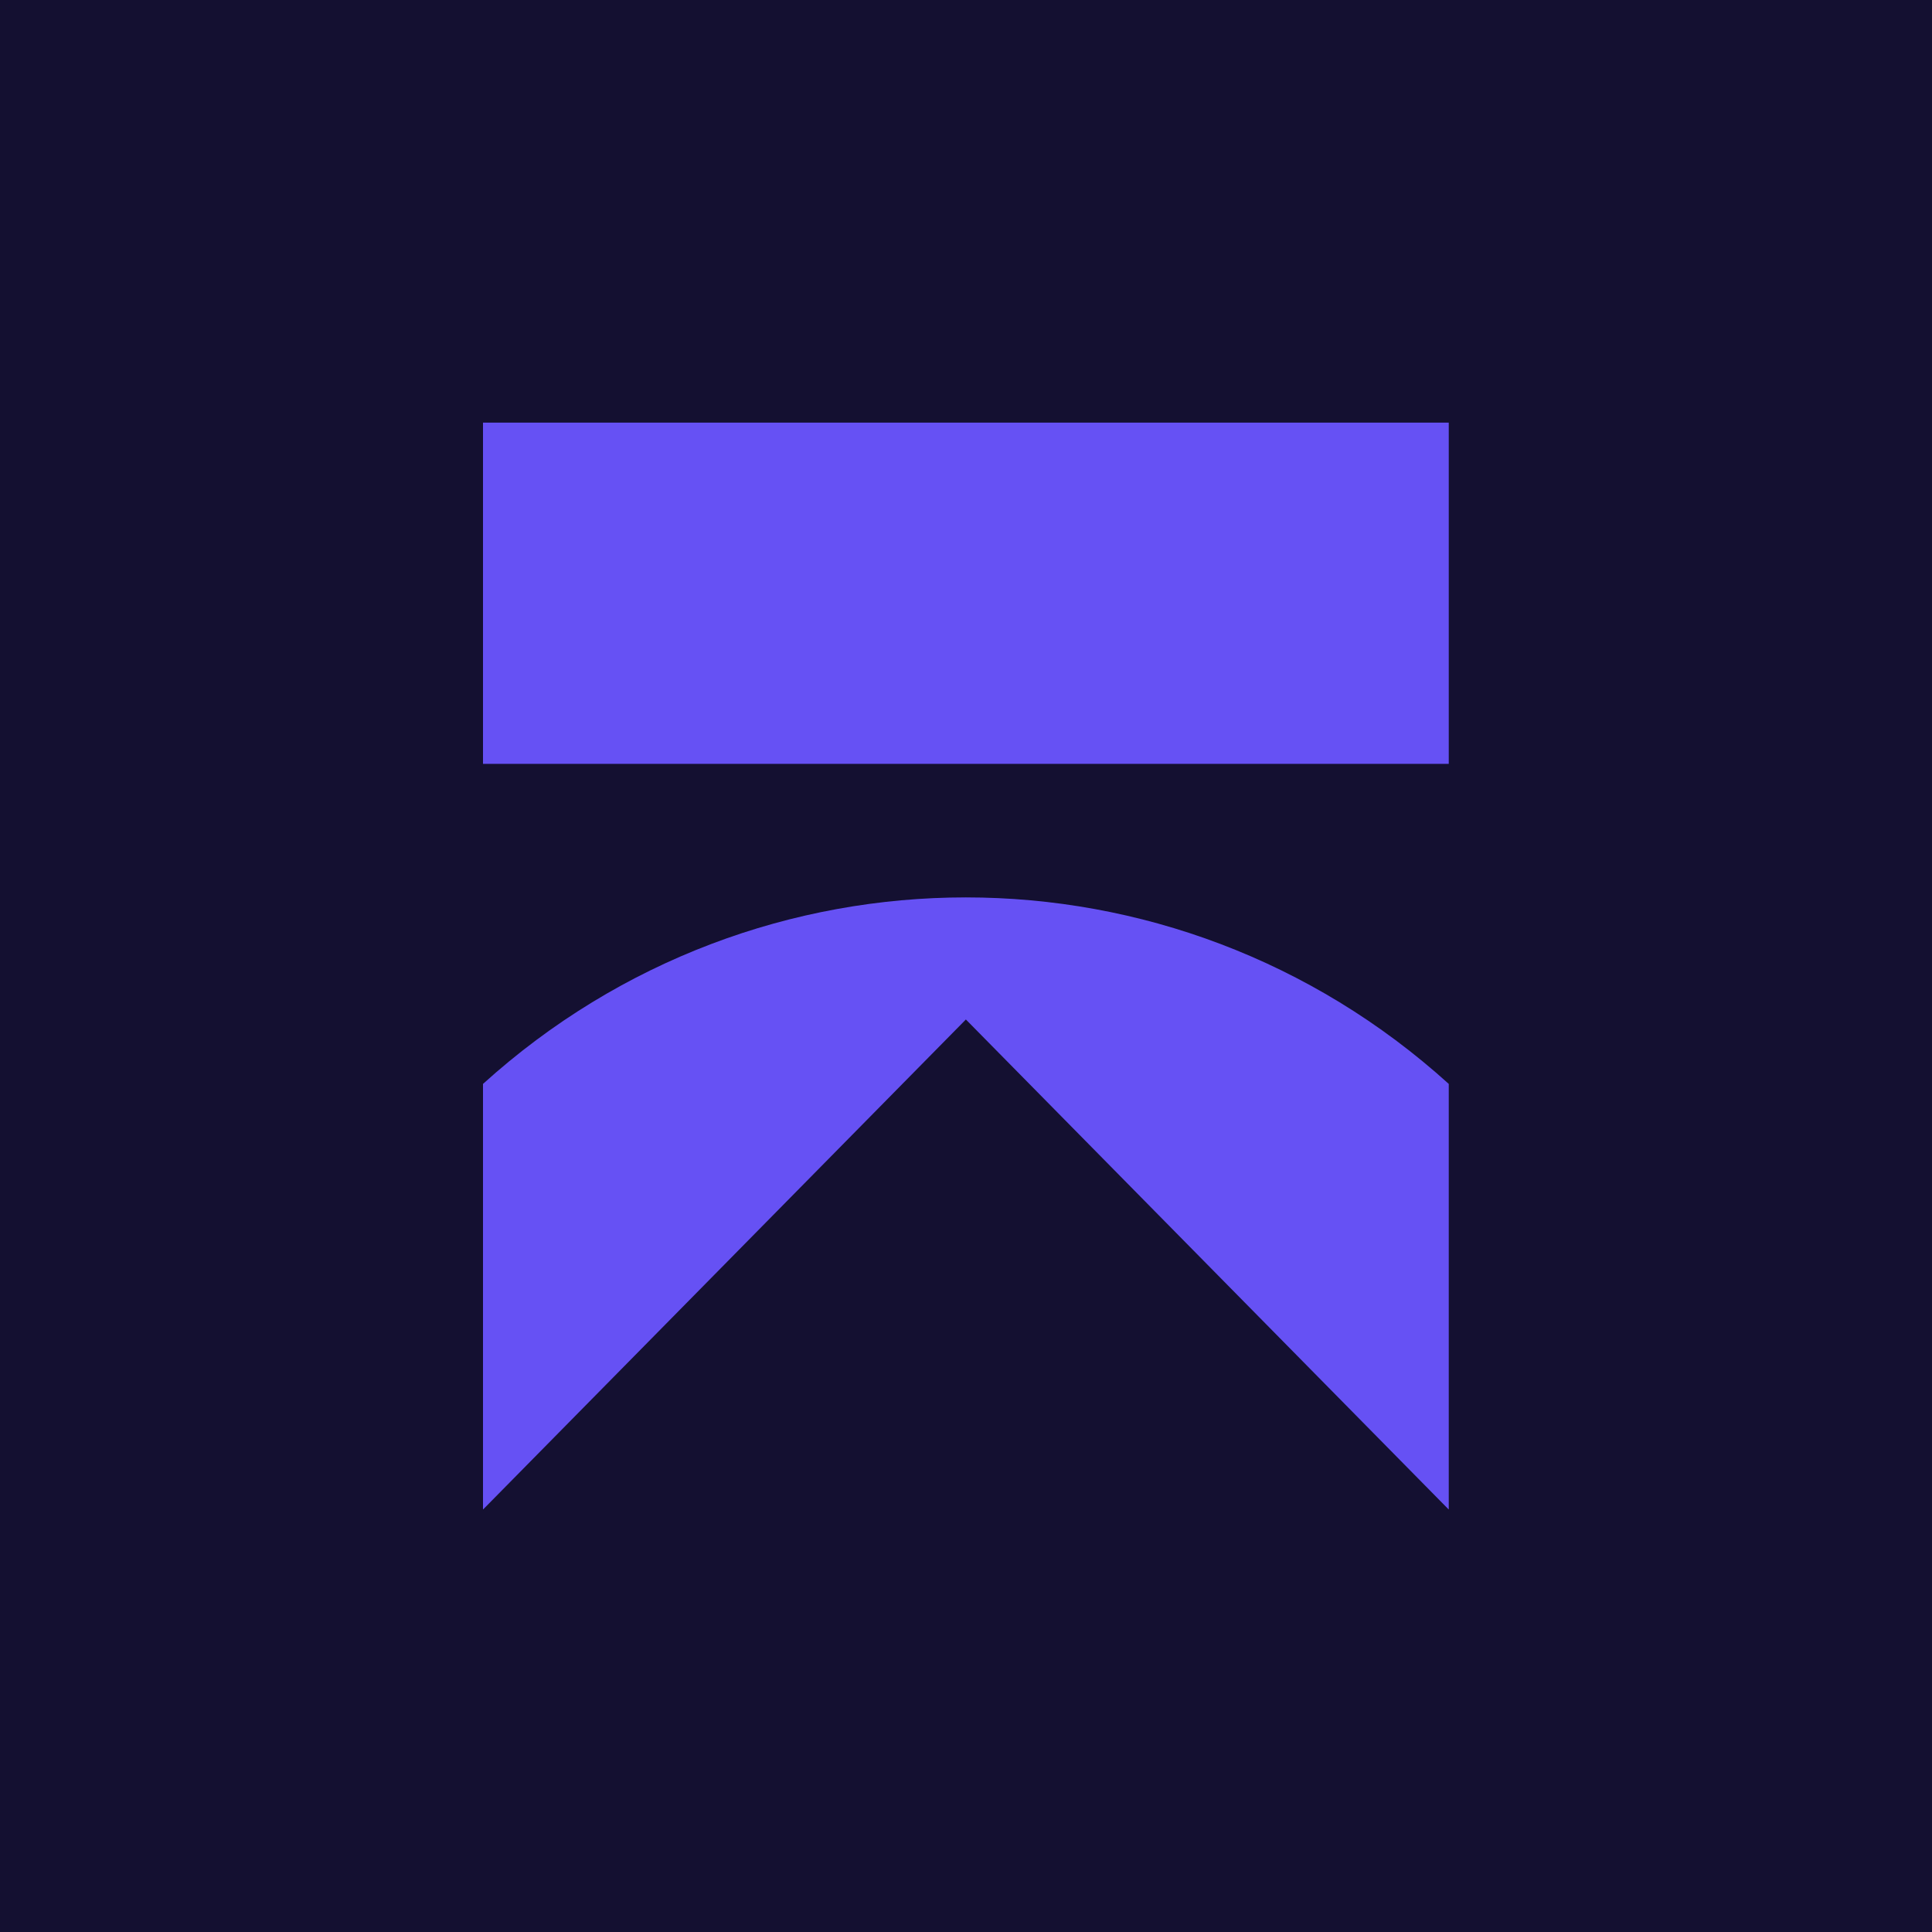
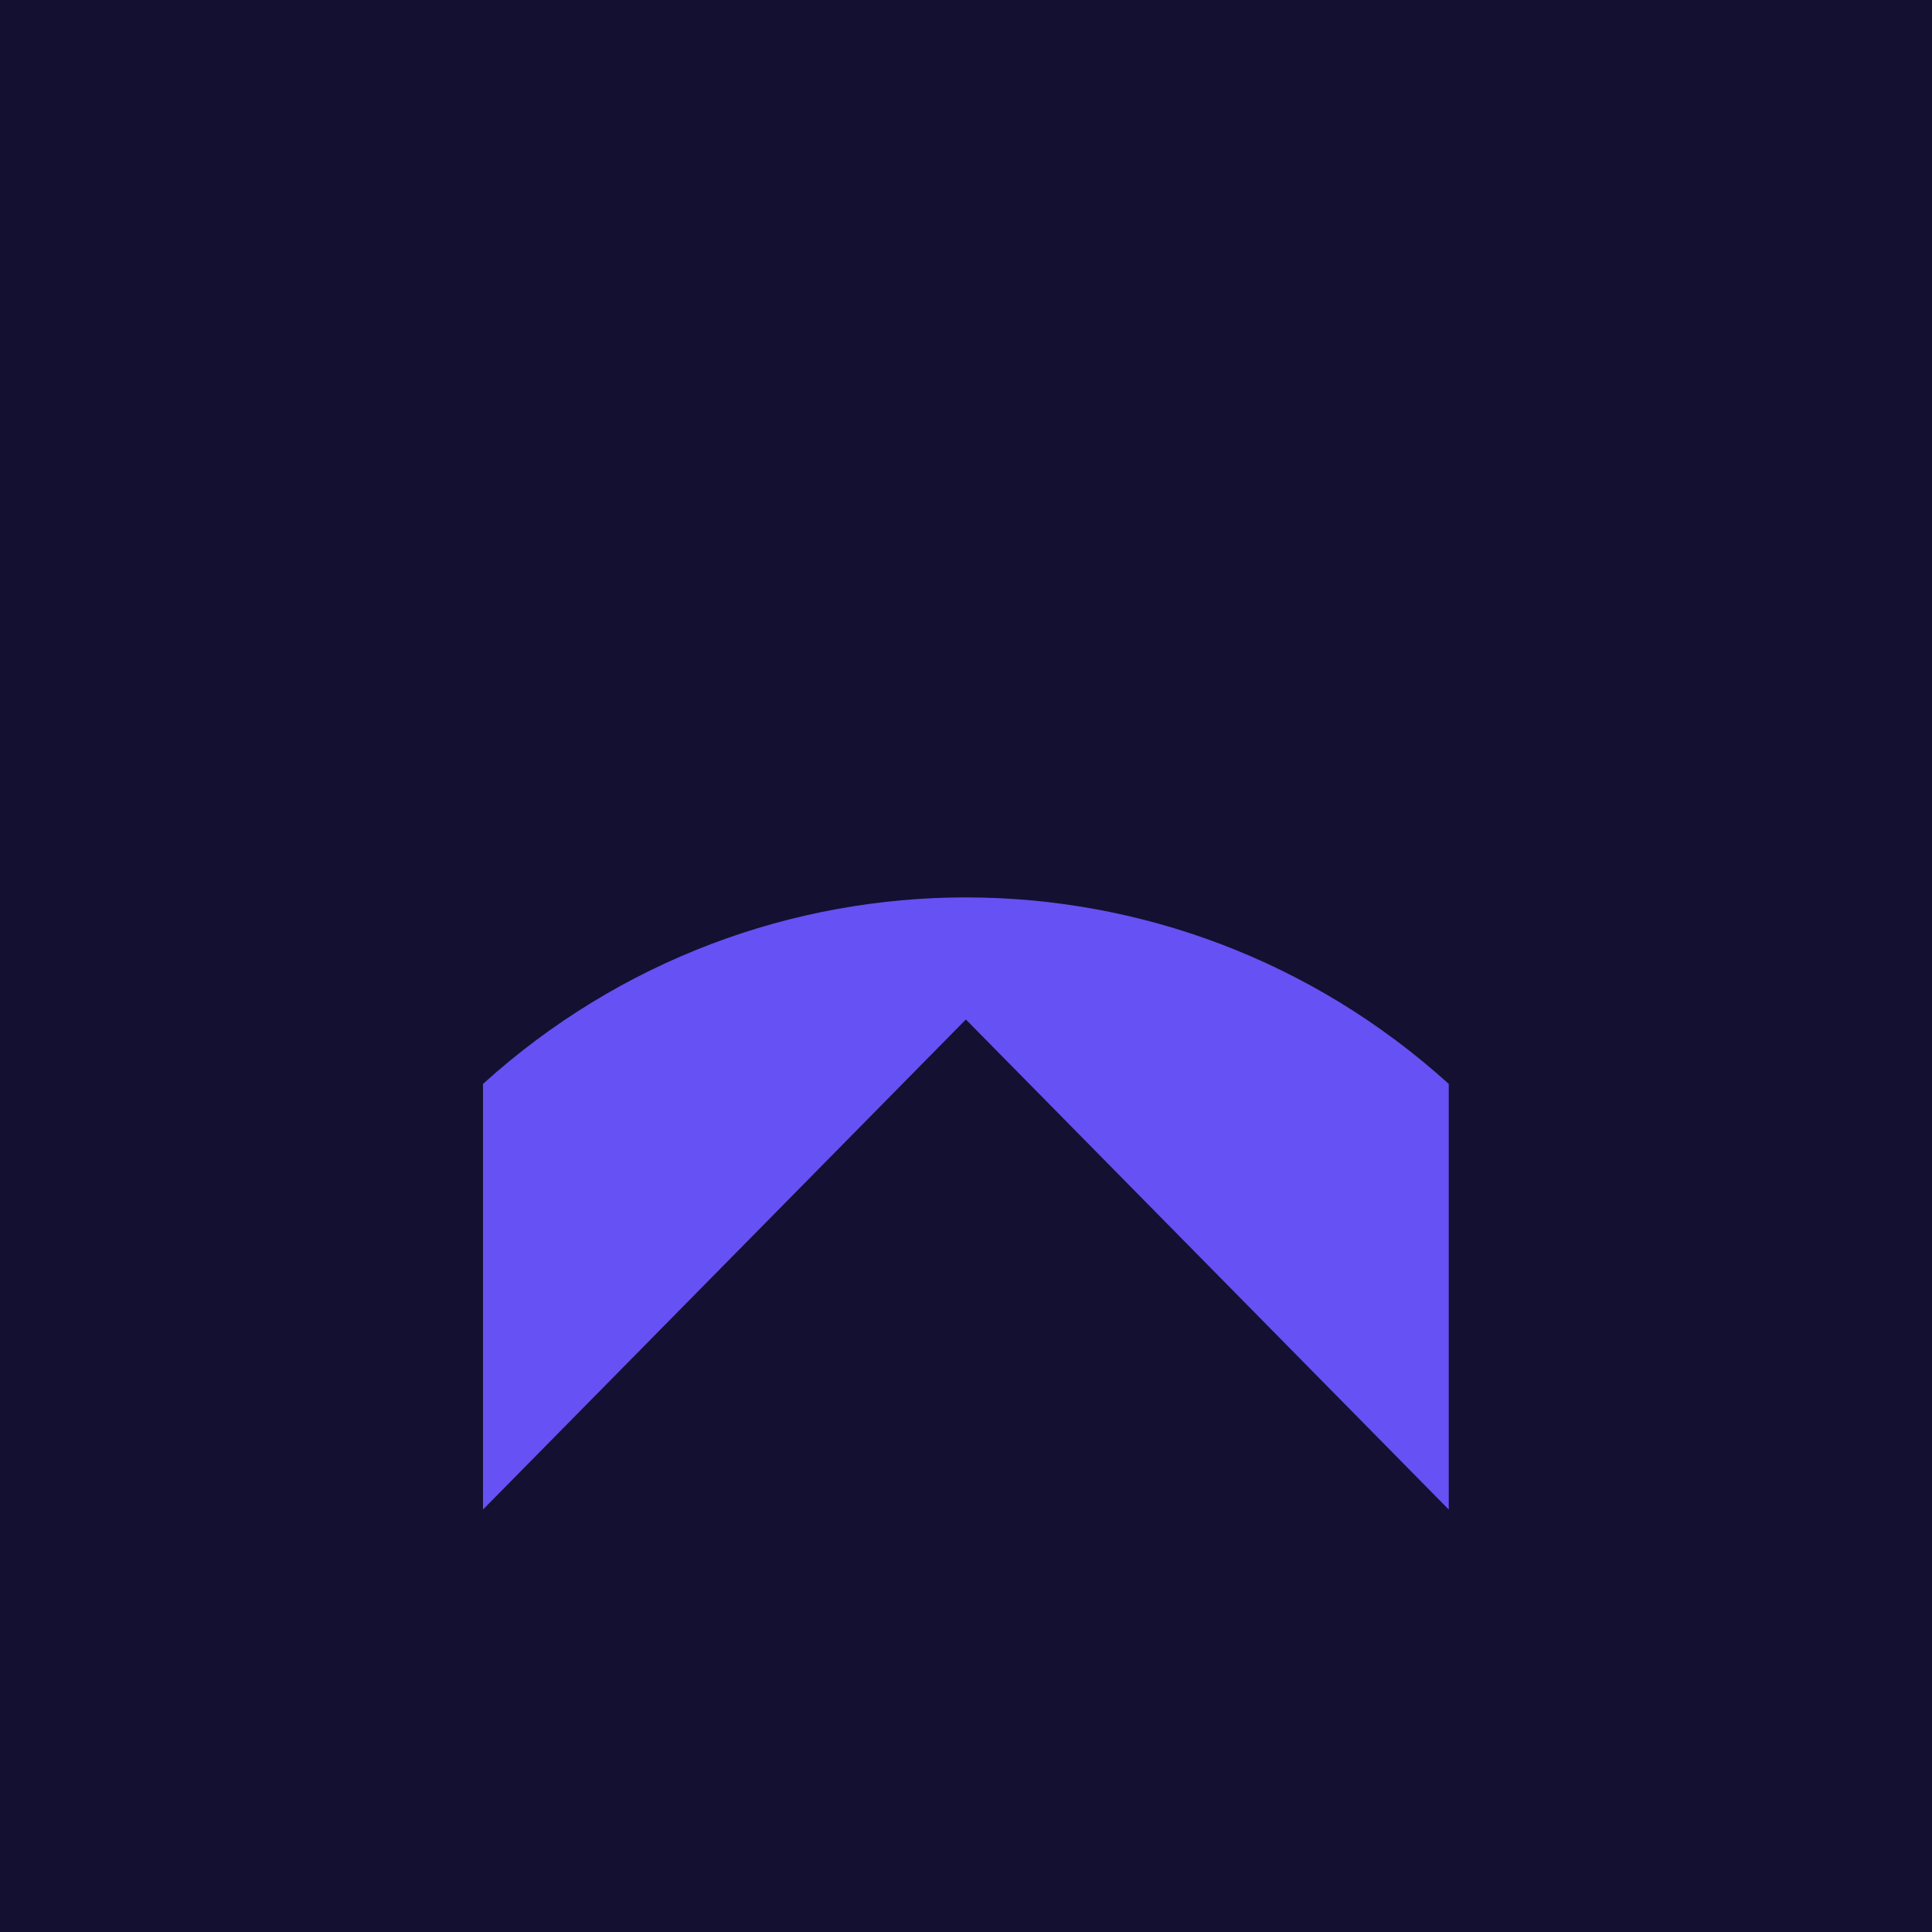
<svg xmlns="http://www.w3.org/2000/svg" width="32" height="32" viewBox="0 0 32 32" fill="none">
  <rect width="32" height="32" fill="#141031" />
  <path d="M8 17.953C12.551 13.834 19.445 13.834 23.996 17.953V24.997L23.993 25L15.998 16.886L8.003 25L8 24.997V17.953Z" fill="#6651F4" />
-   <path d="M23.996 7V12.652H8V7H23.996Z" fill="#6651F4" />
</svg>